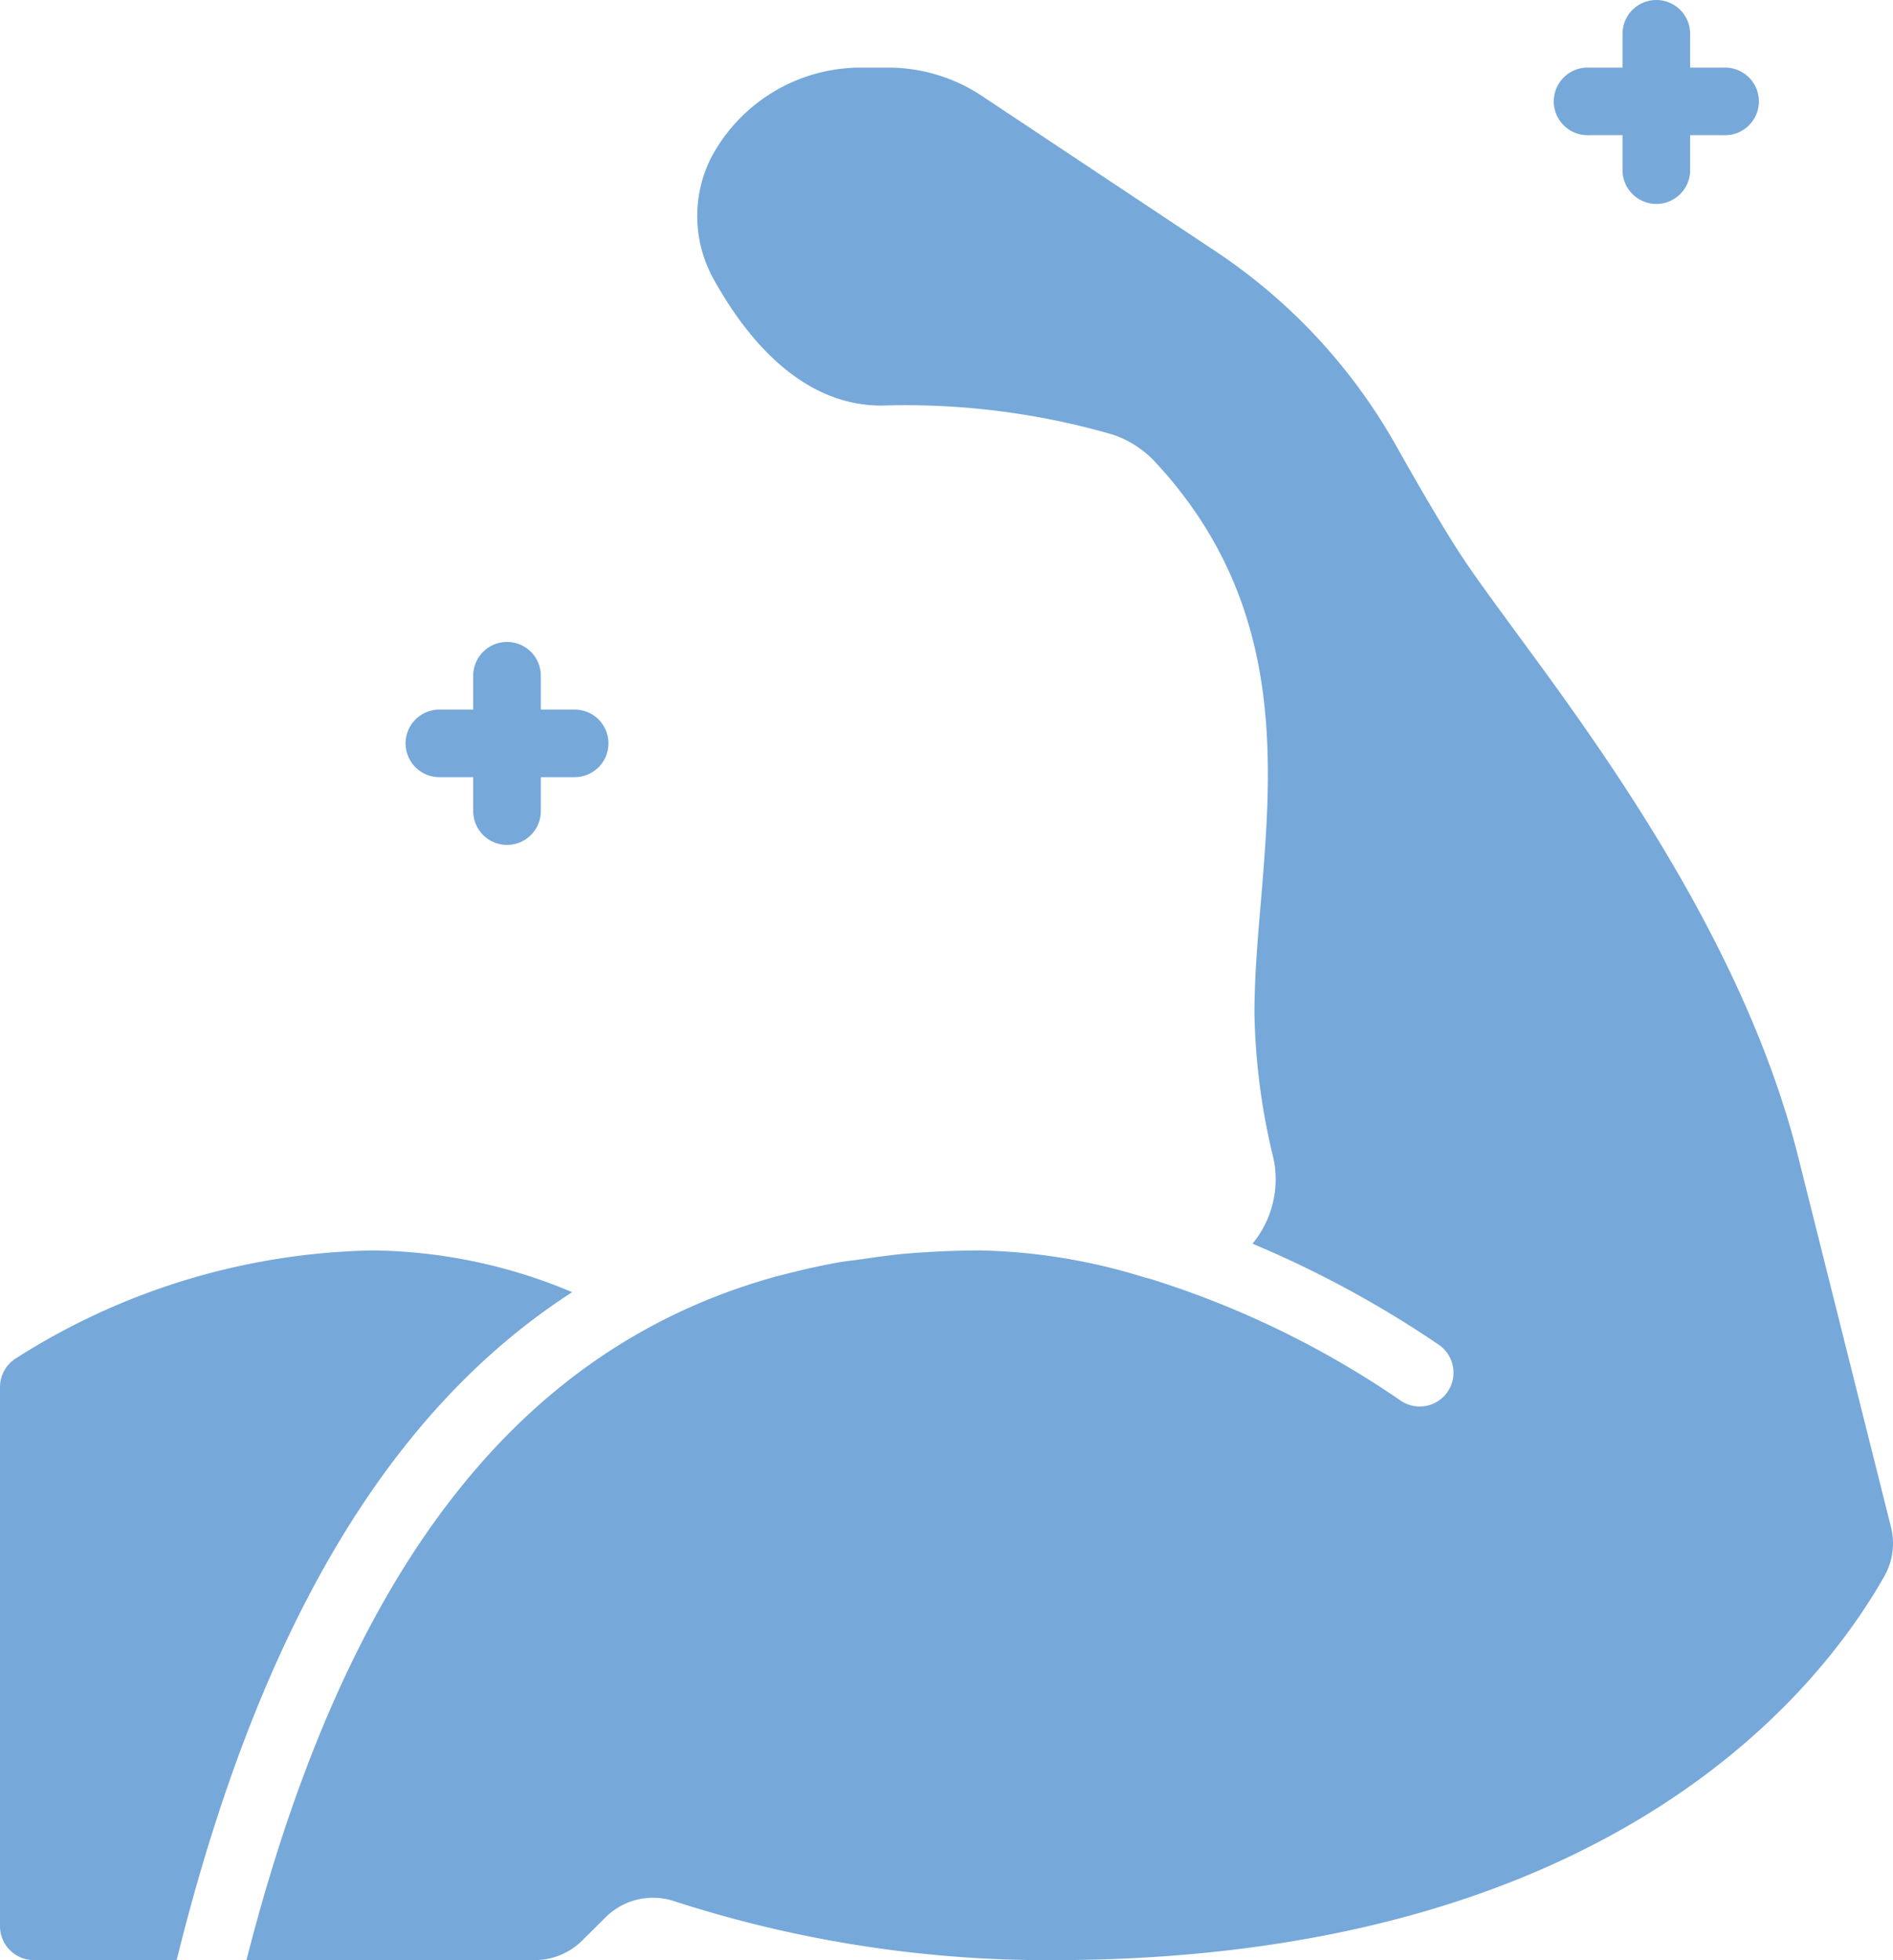
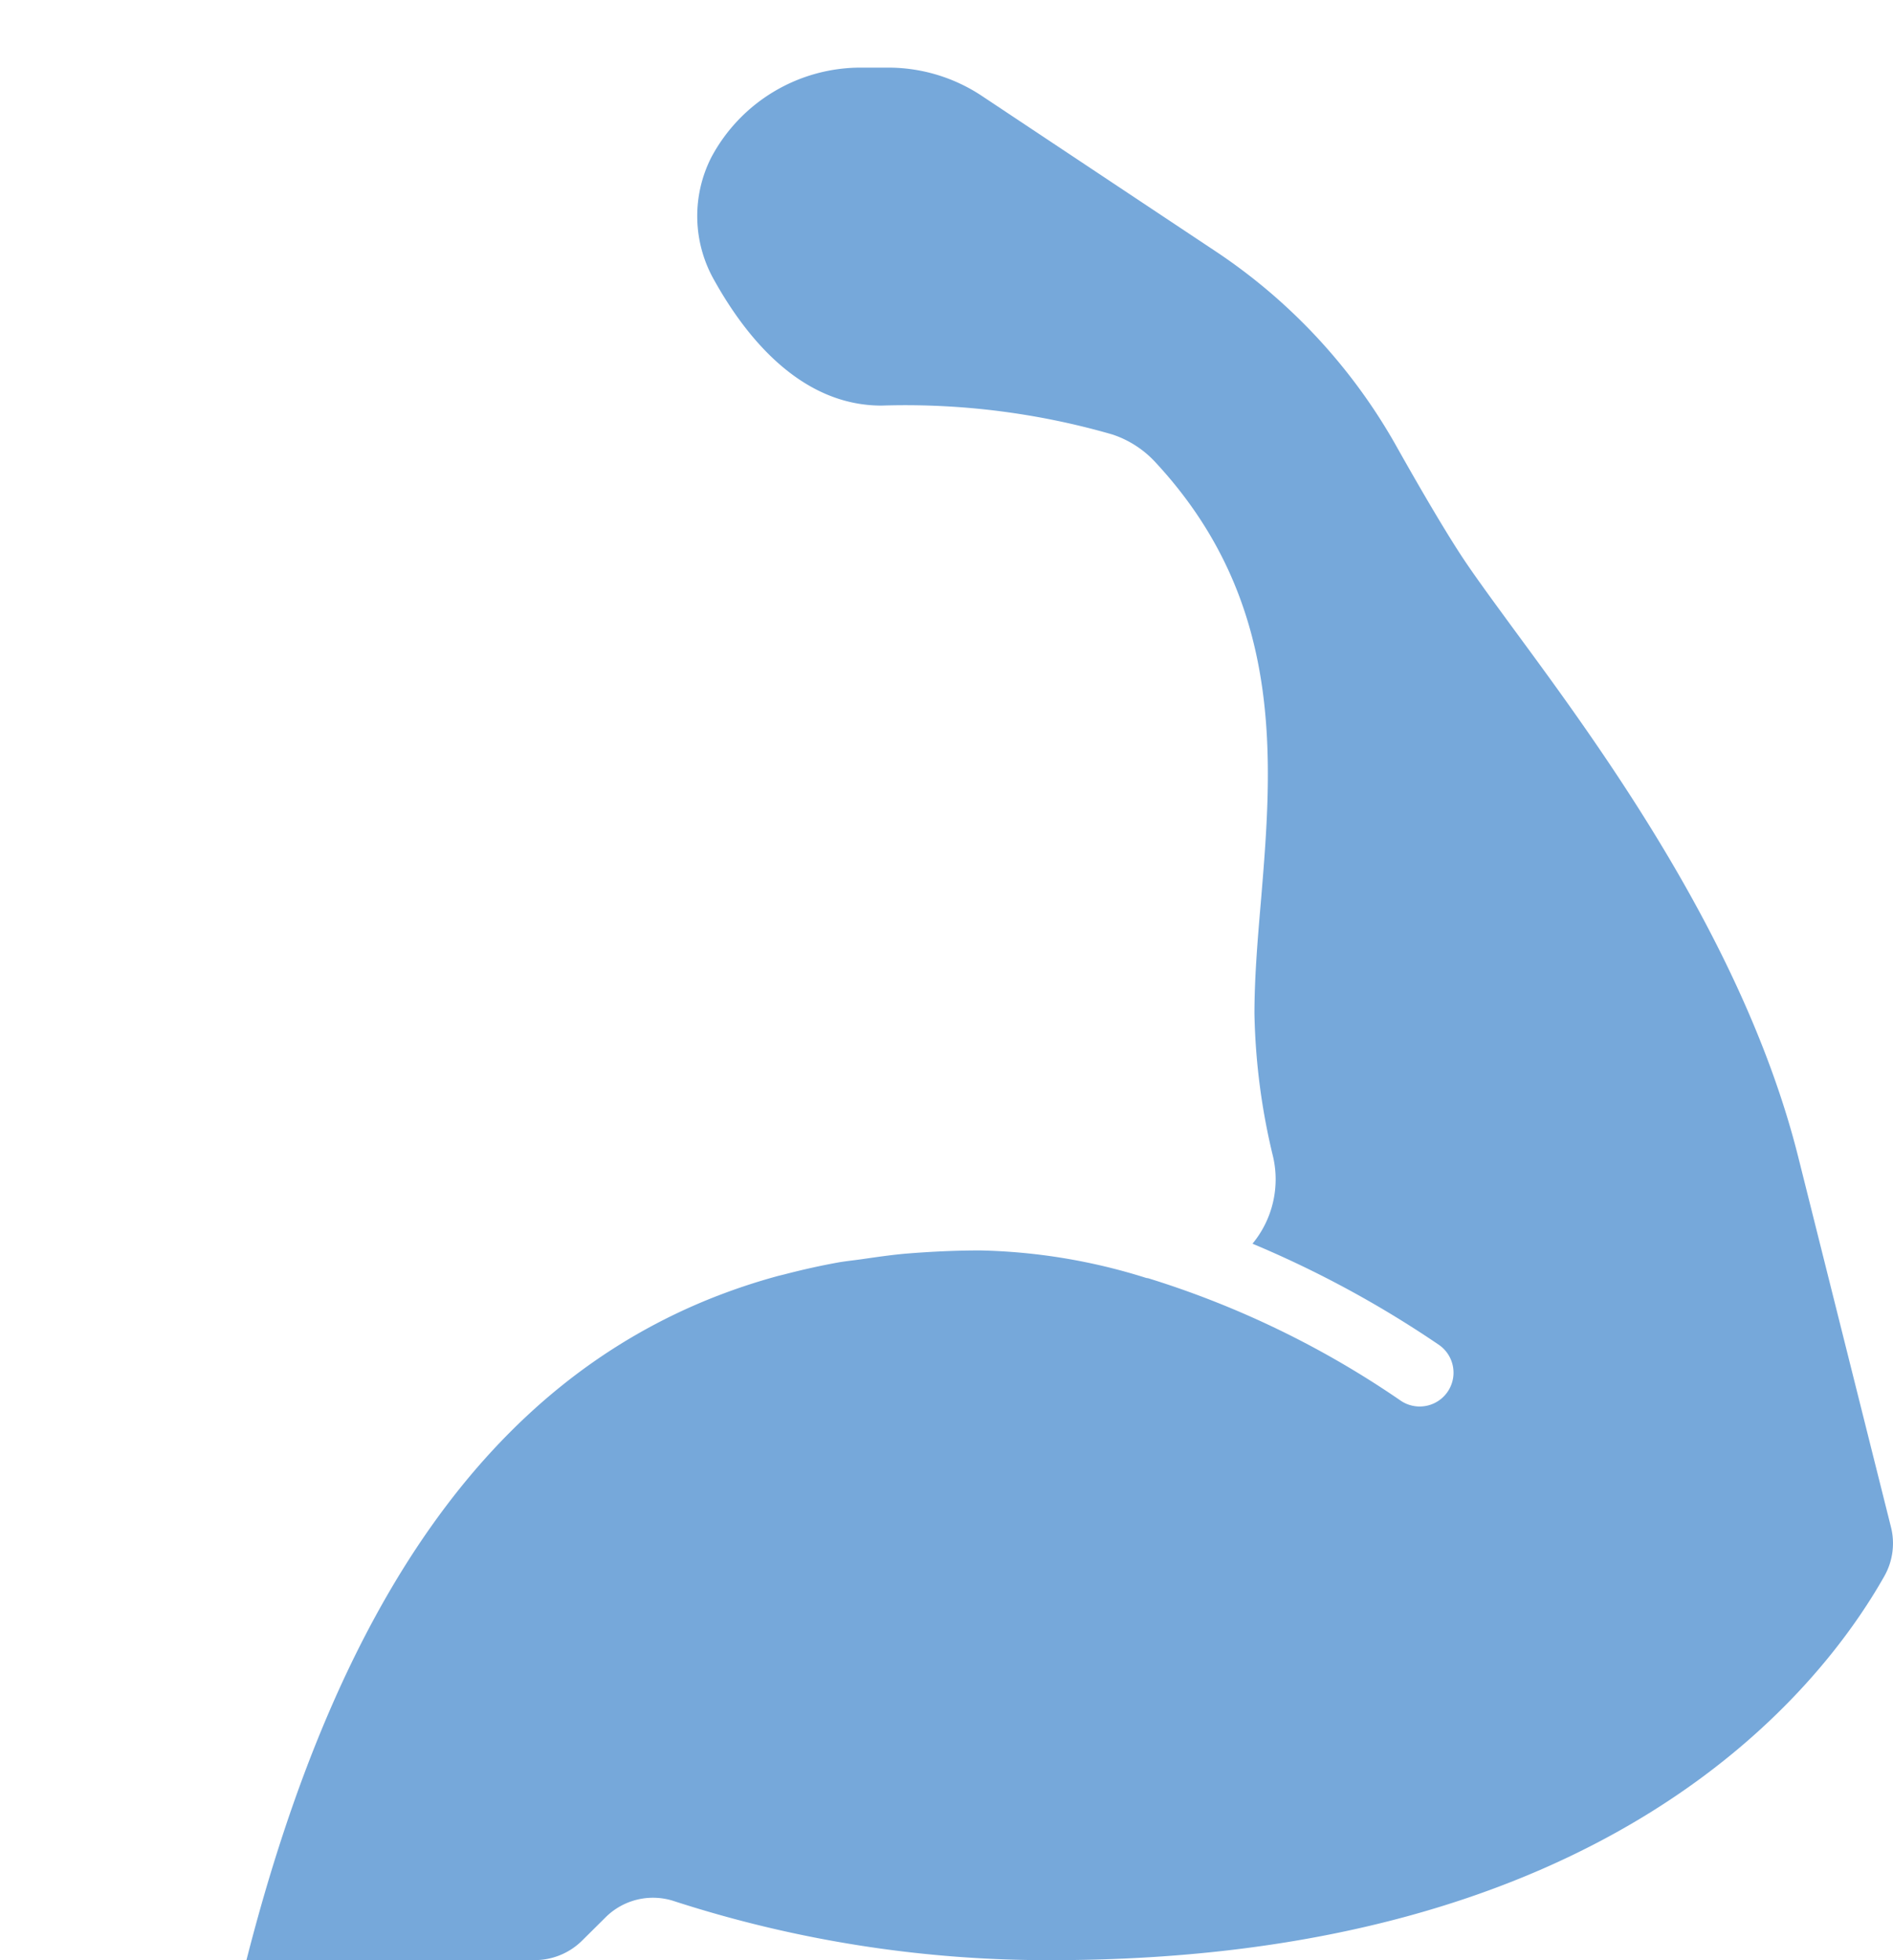
<svg xmlns="http://www.w3.org/2000/svg" viewBox="0 0 494.36 512">
  <defs>
    <style>.cls-1{fill:#76a8da}</style>
  </defs>
  <g id="Calque_2" data-name="Calque 2">
    <g id="Calque_1-2" data-name="Calque 1">
-       <path class="cls-1" d="M432.55 0a8.83 8.83 0 0 0-8.82 8.83v8.83h-8.83a8.83 8.83 0 1 0 0 17.65h8.83v8.83a8.83 8.83 0 1 0 17.65 0v-8.83h8.83a8.83 8.83 0 1 0 0-17.65h-8.83V8.83A8.83 8.83 0 0 0 432.55 0zM132.41 220.69a8.83 8.83 0 0 0 8.83-8.83V203h8.83a8.83 8.83 0 0 0 0-17.66h-8.83v-8.83a8.83 8.83 0 1 0-17.66 0v8.83h-8.83a8.83 8.83 0 0 0 0 17.66h8.83v8.83a8.83 8.83 0 0 0 8.83 8.86zM0 503.12A8.89 8.89 0 0 0 8.88 512h37.25C67.32 426.3 101 368.77 149.42 337.52a137.32 137.32 0 0 0-52-10.9A179 179 0 0 0 4.16 354.8 8.92 8.92 0 0 0 0 362.29z" />
      <path class="cls-1" d="M493.81 398.8l-24.18-96.52c-14-55.92-51.66-107.15-74.15-137.71-5.3-7.24-9.85-13.43-13.17-18.39-4-6-10.11-16.22-18-30.27a148.28 148.28 0 0 0-46.77-50.21l-61.07-40.61a44.2 44.2 0 0 0-24.59-7.43h-7a44.23 44.23 0 0 0-39.12 23.44 33.87 33.87 0 0 0 .81 32.18c8.32 14.91 22.62 32.66 43.64 32.66a194.73 194.73 0 0 1 60.29 7.55 26.62 26.62 0 0 1 11 7c34.32 36.75 30.83 78.47 27.76 115.28-.88 10.21-1.66 19.86-1.66 29.07a171.16 171.16 0 0 0 4.88 37.36 26.39 26.39 0 0 1-5.39 22.66 276.08 276.08 0 0 1 48.61 26.37 8.83 8.83 0 0 1-9.89 14.64 242.87 242.87 0 0 0-66-32 2.86 2.86 0 0 1-.48-.07 154.24 154.24 0 0 0-43.33-7.18c-6.64 0-13 .32-19.24.82-4.09.35-8 .94-12 1.51-1.88.26-3.8.46-5.65.77-4.89.88-9.65 1.95-14.32 3.17-.71.18-1.44.34-2.14.54q-7.72 2.13-15 4.94l-.38.14c-59.19 23-99 79.78-122.91 173.48h75.21a17.59 17.59 0 0 0 12.53-5.18l6-5.95a17.56 17.56 0 0 1 18.14-4.21 316.51 316.51 0 0 0 98.3 15.35c145.22 0 200.54-70.16 217.57-100.32a17.41 17.41 0 0 0 1.7-12.88z" />
    </g>
  </g>
</svg>